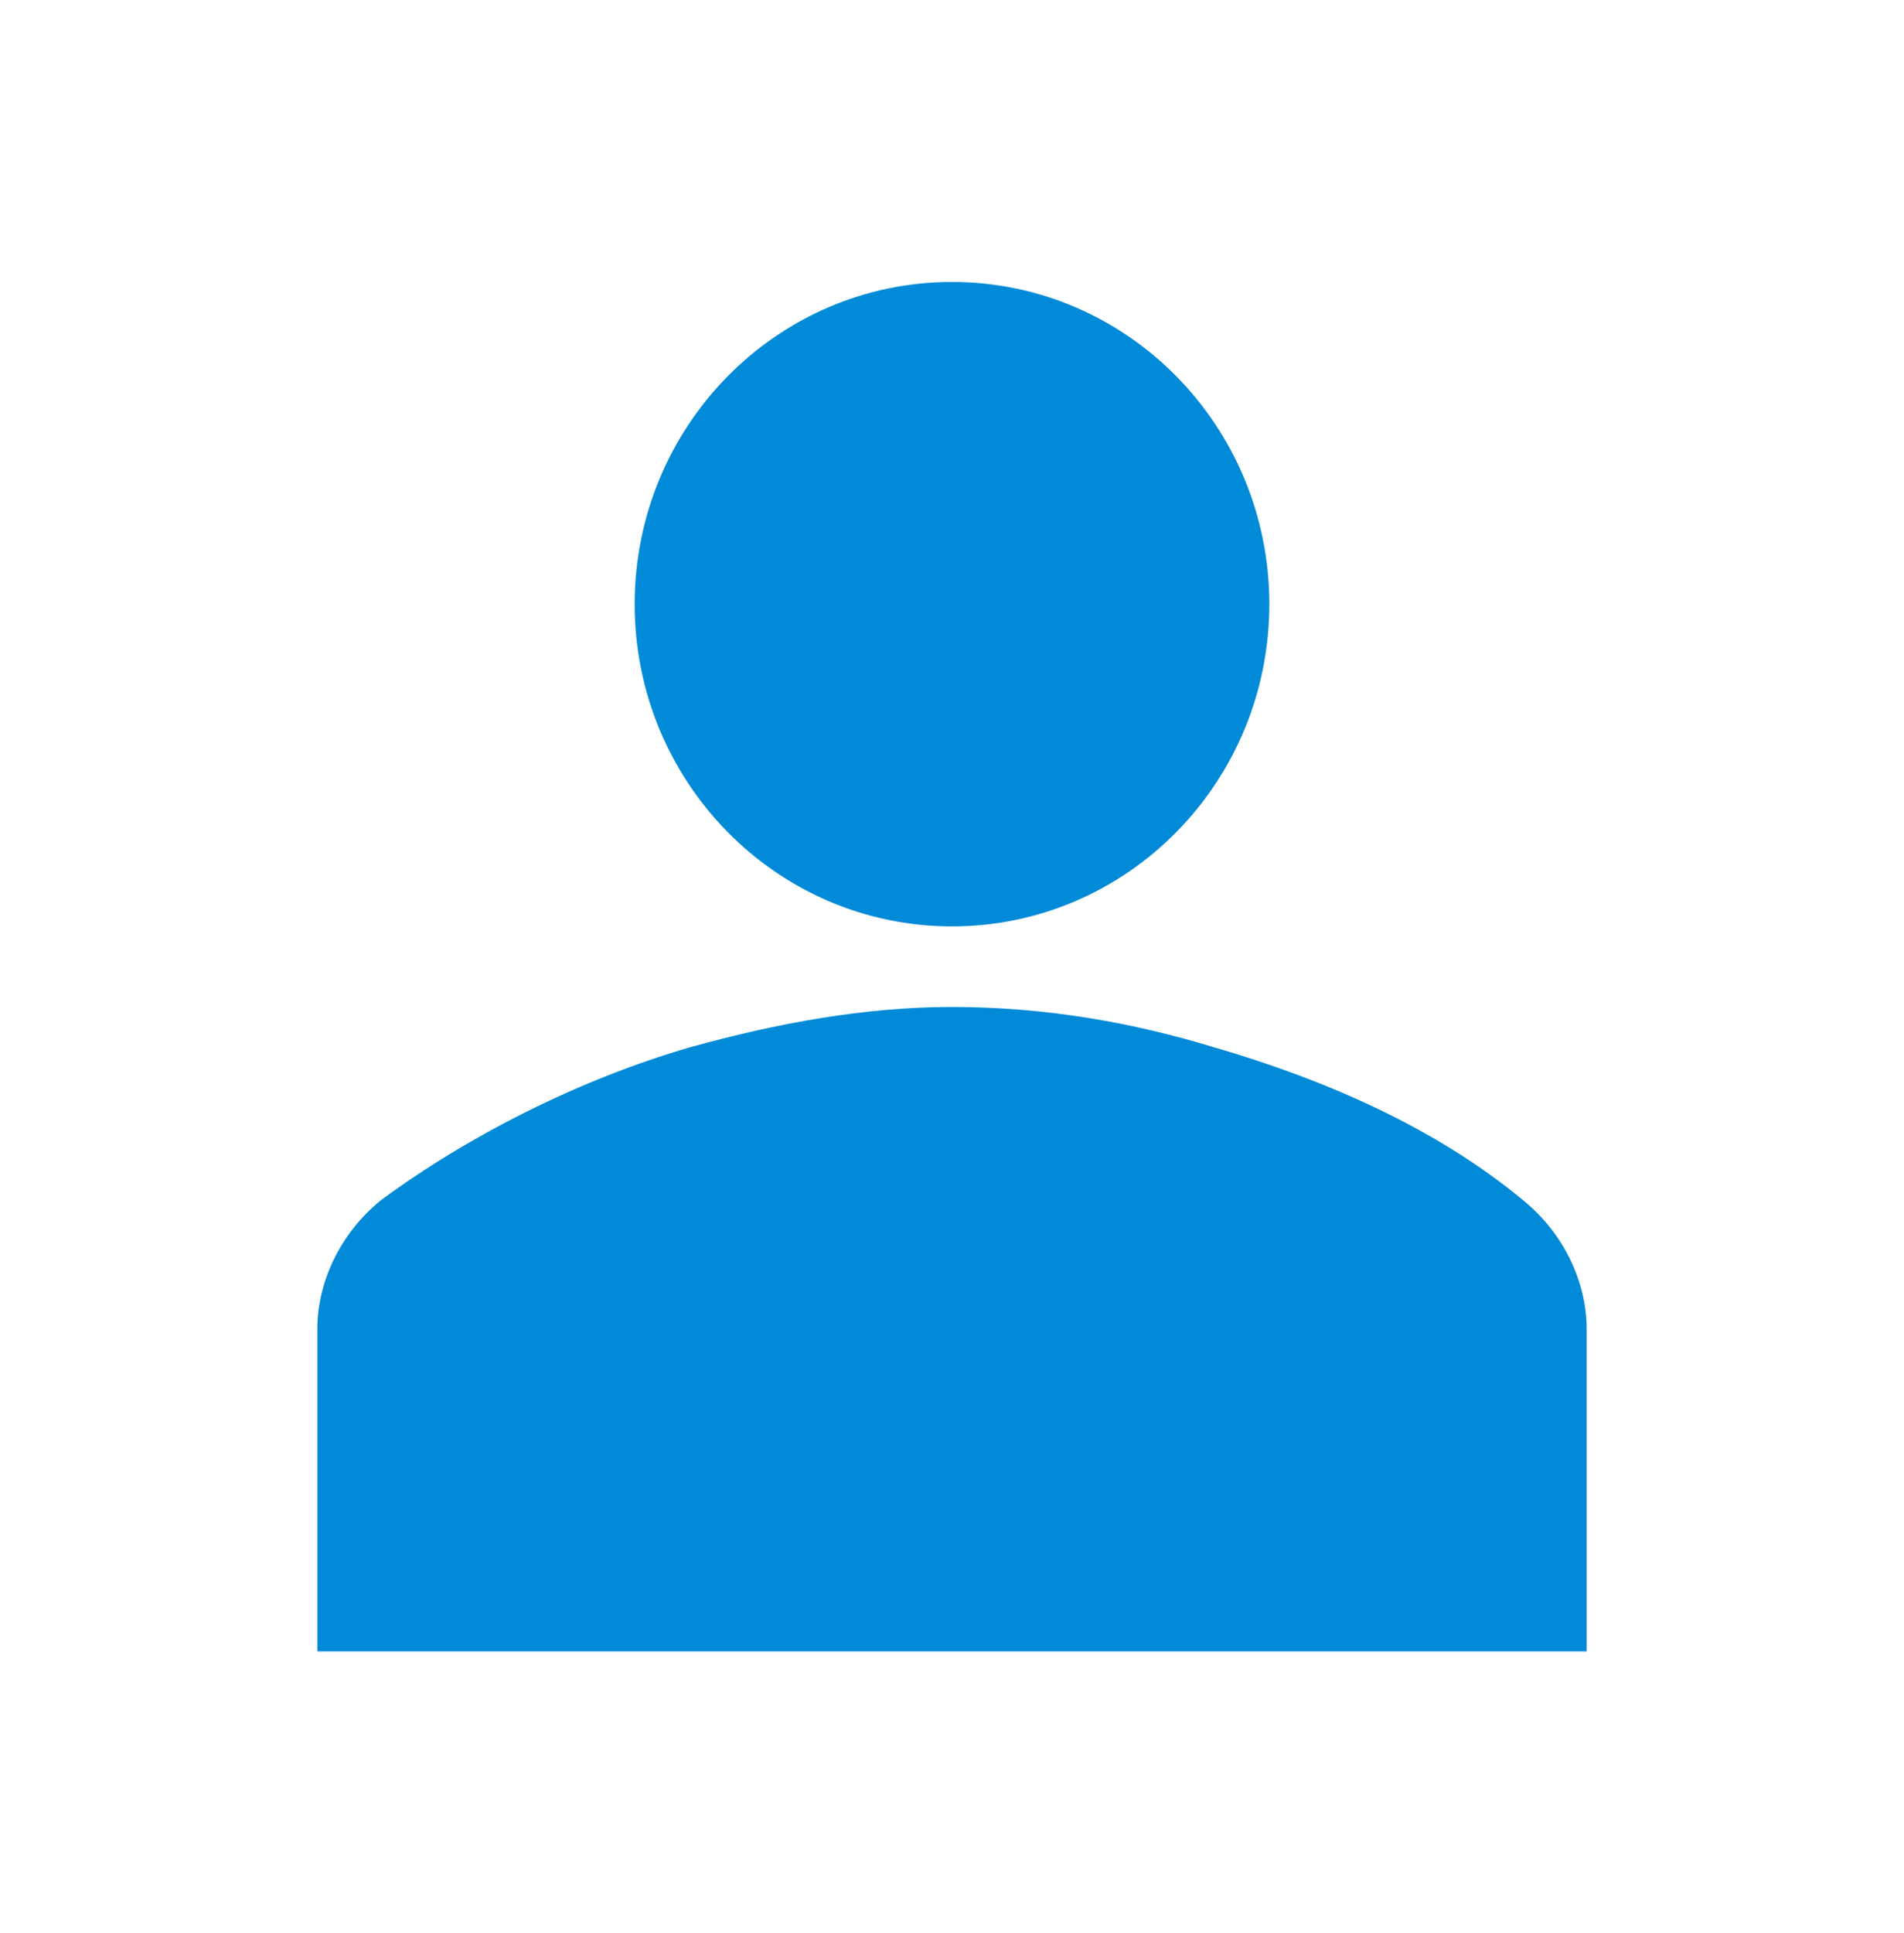
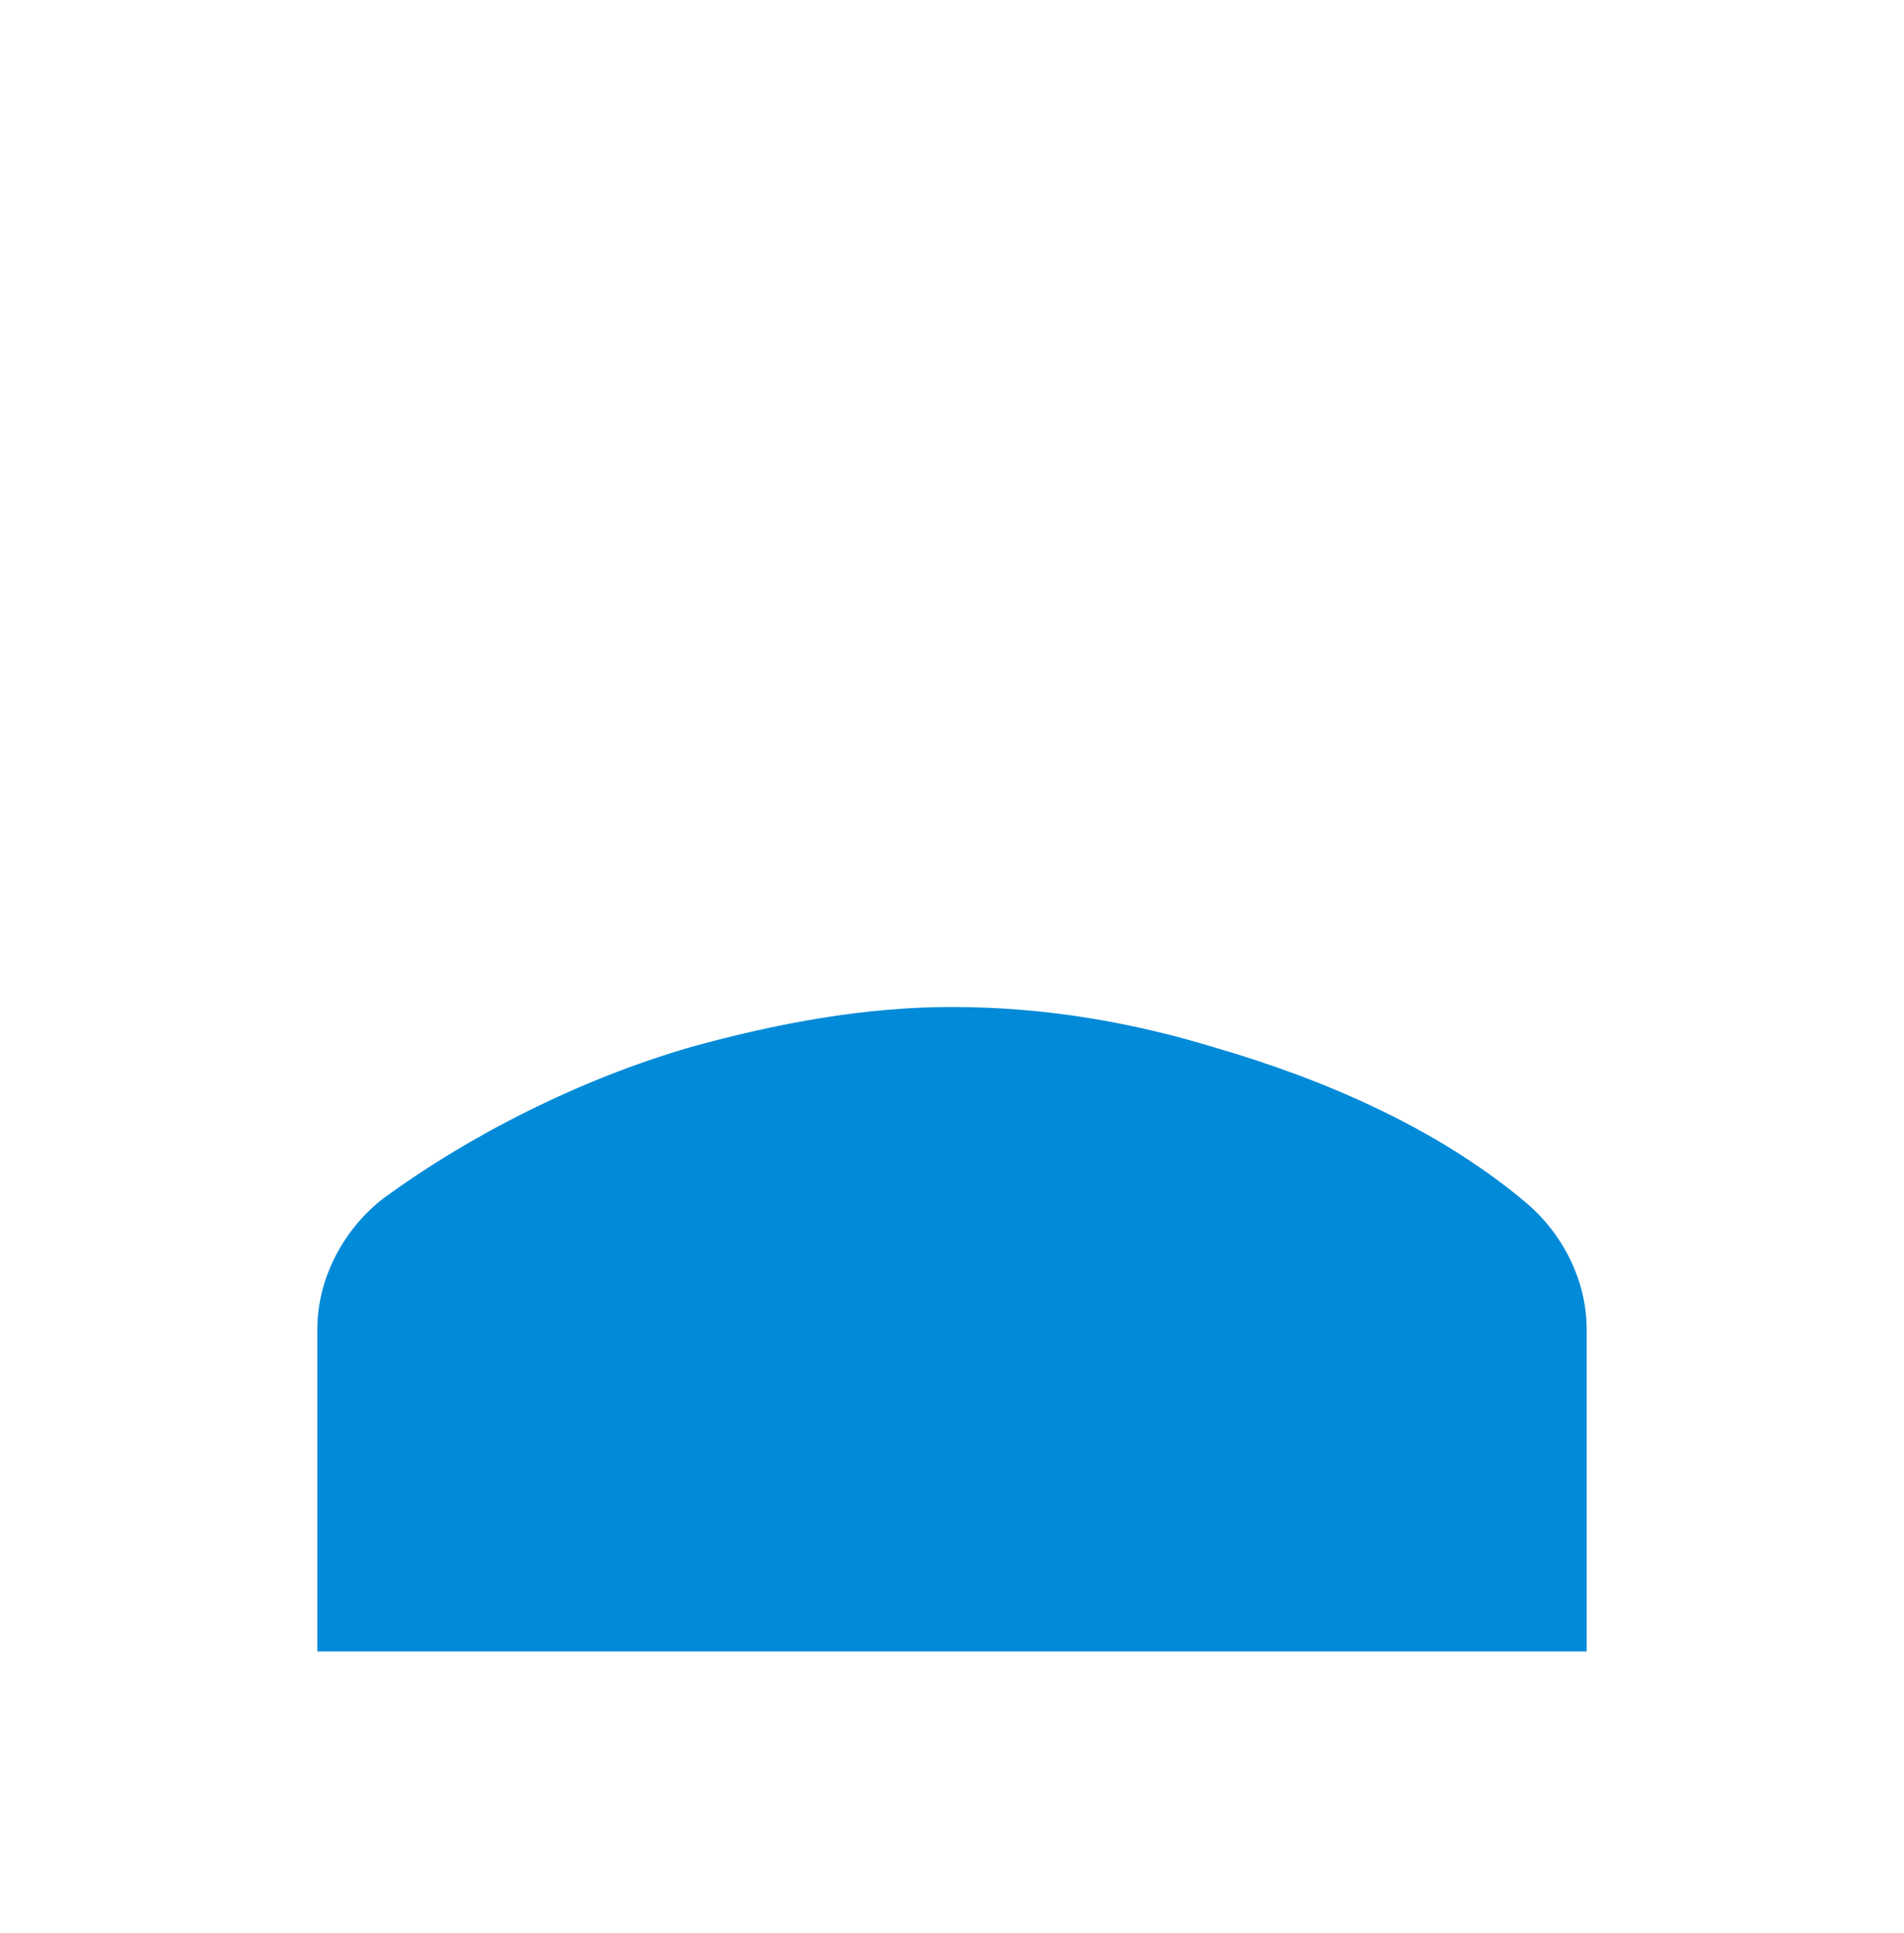
<svg xmlns="http://www.w3.org/2000/svg" viewBox="0 0 68 69" xml:space="preserve" overflow="hidden">
  <g transform="translate(-864 -406)">
-     <path d="M45.333 21.25C45.333 27.509 40.259 32.583 34 32.583 27.741 32.583 22.667 27.509 22.667 21.25 22.667 14.991 27.741 9.917 34 9.917 40.259 9.917 45.333 14.991 45.333 21.25Z" fill="#008AD8" transform="matrix(1 0 0 1.015 864 406)" />
-     <path d="M56.667 58.083 56.667 46.75C56.667 45.05 55.817 43.35 54.4 42.217 51.283 39.667 47.317 37.967 43.35 36.833 40.517 35.983 37.4 35.417 34 35.417 30.883 35.417 27.767 35.983 24.65 36.833 20.683 37.967 16.717 39.95 13.6 42.217 12.183 43.35 11.333 45.05 11.333 46.75L11.333 58.083 56.667 58.083Z" fill="#008AD8" transform="matrix(1 0 0 1.015 864 406)" />
+     <path d="M56.667 58.083 56.667 46.75C56.667 45.05 55.817 43.35 54.4 42.217 51.283 39.667 47.317 37.967 43.35 36.833 40.517 35.983 37.4 35.417 34 35.417 30.883 35.417 27.767 35.983 24.65 36.833 20.683 37.967 16.717 39.95 13.6 42.217 12.183 43.35 11.333 45.05 11.333 46.75L11.333 58.083 56.667 58.083" fill="#008AD8" transform="matrix(1 0 0 1.015 864 406)" />
  </g>
</svg>